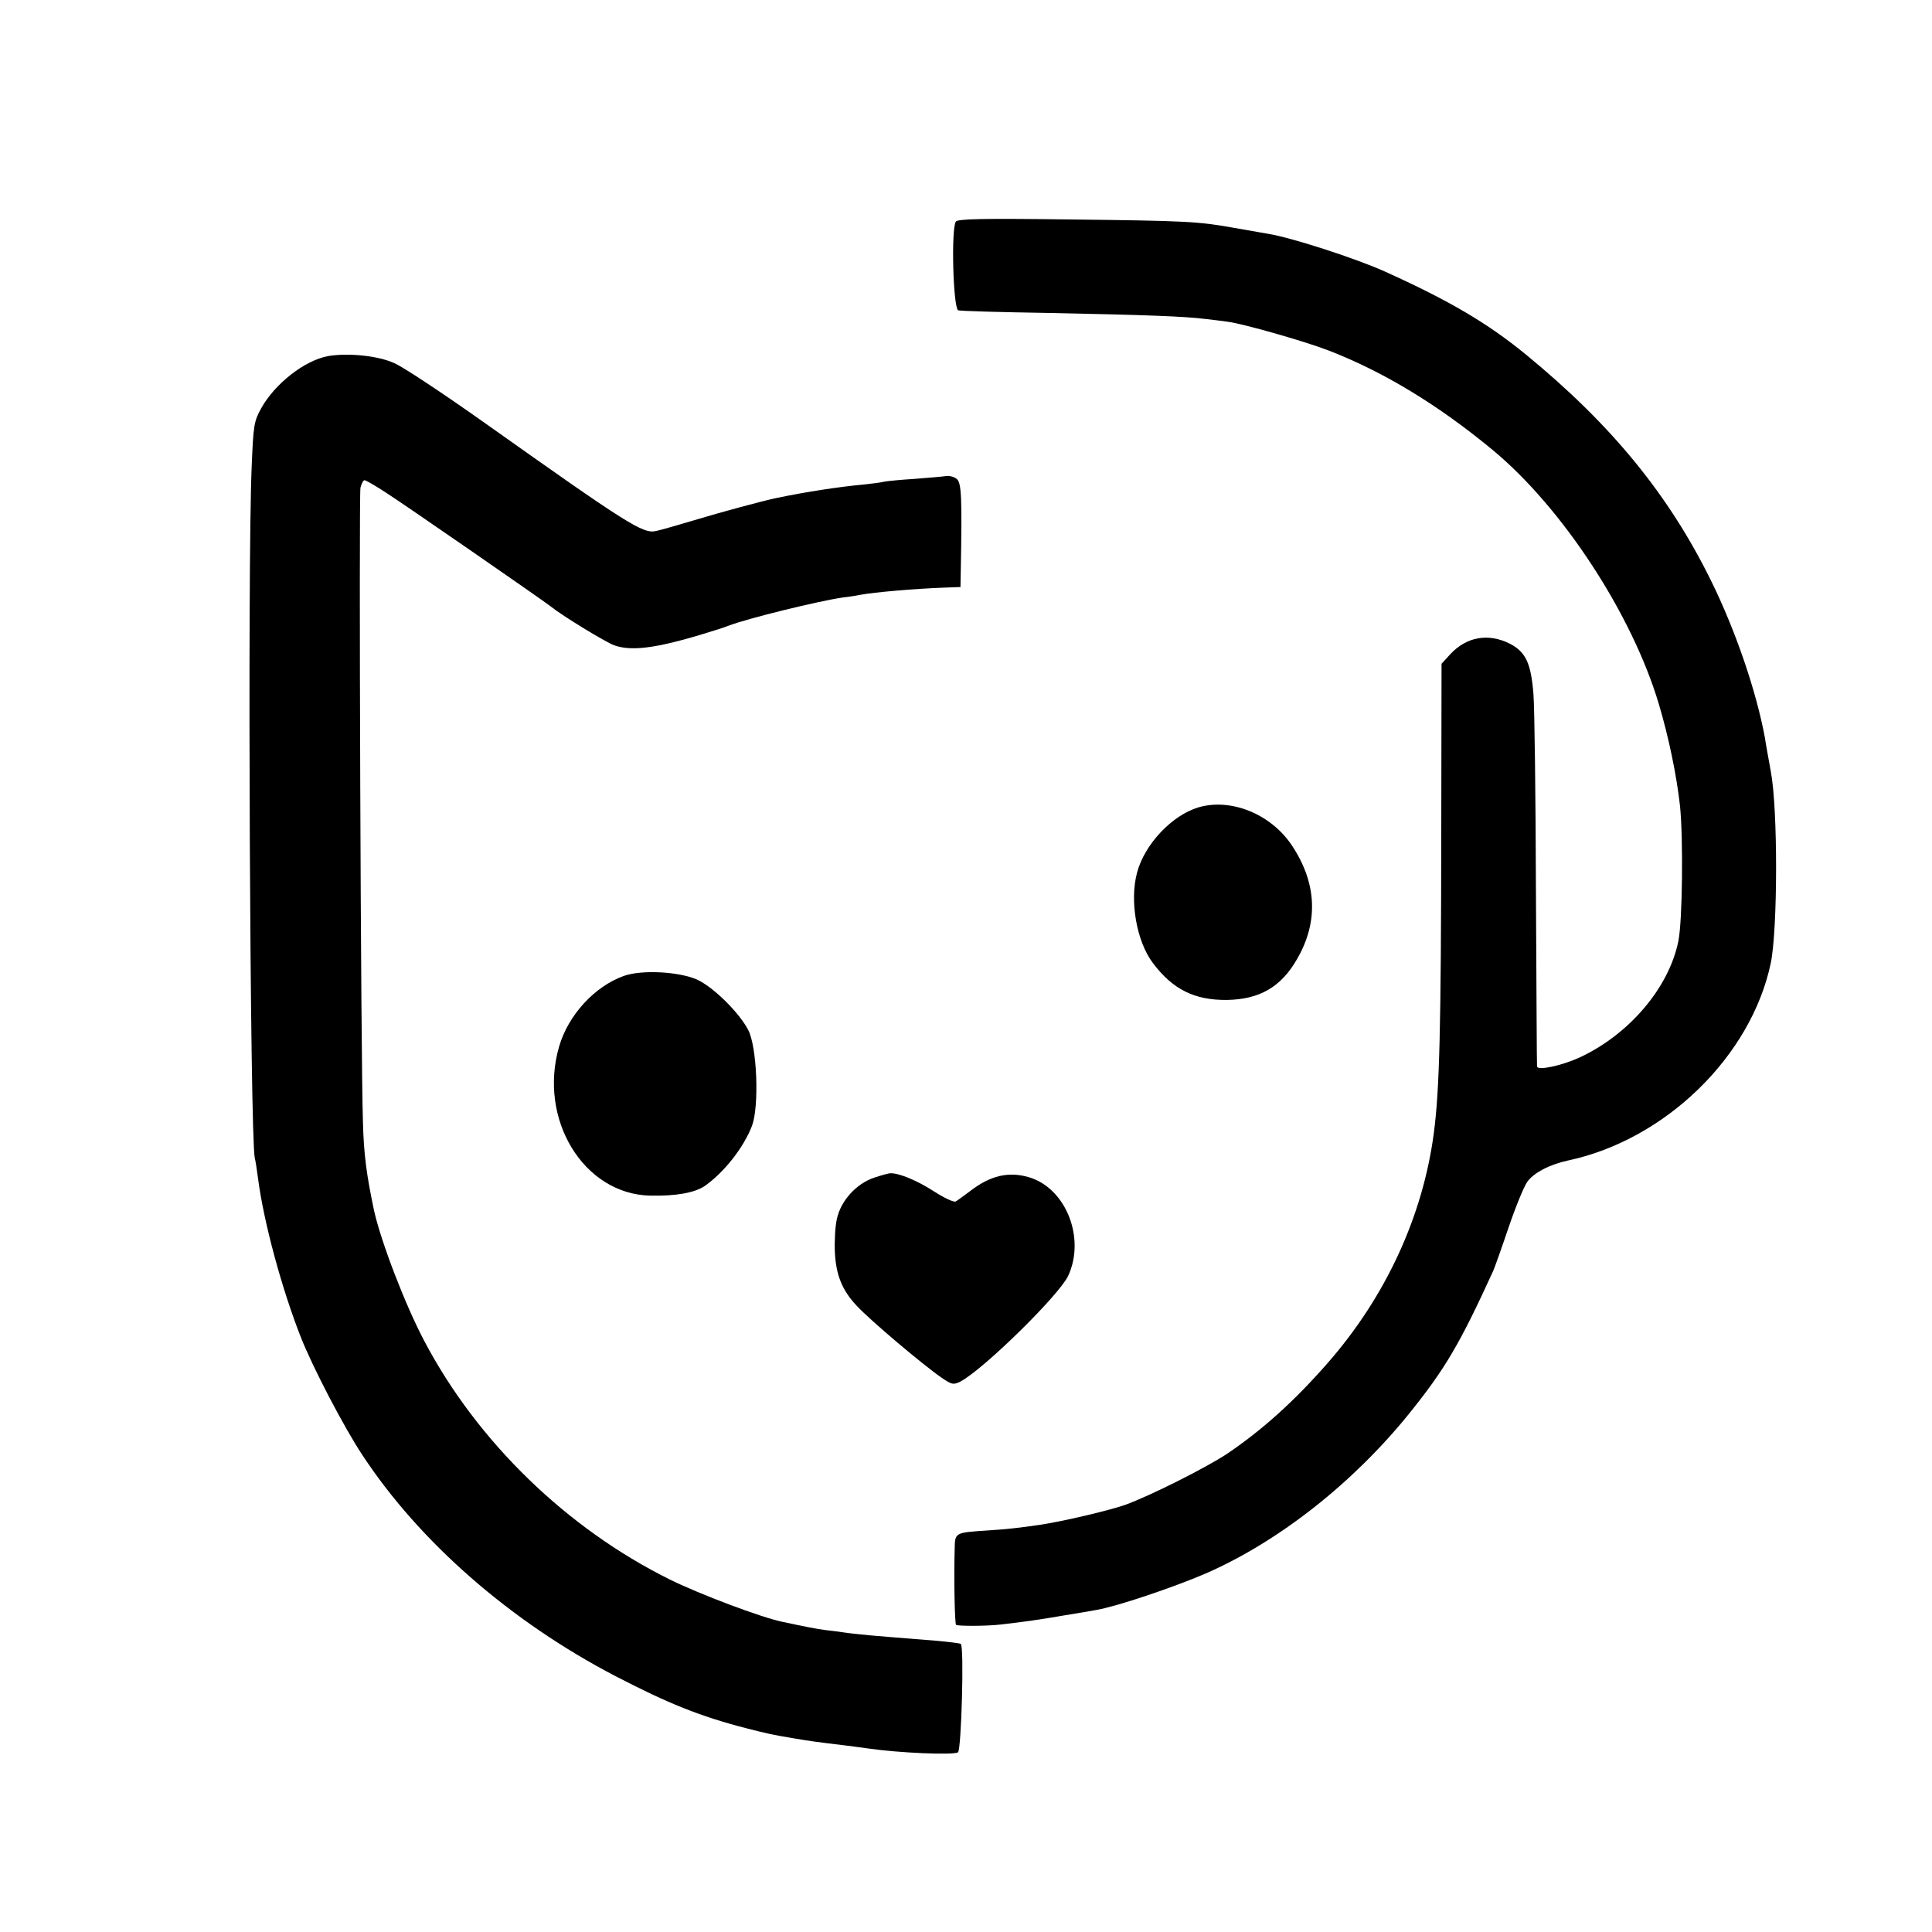
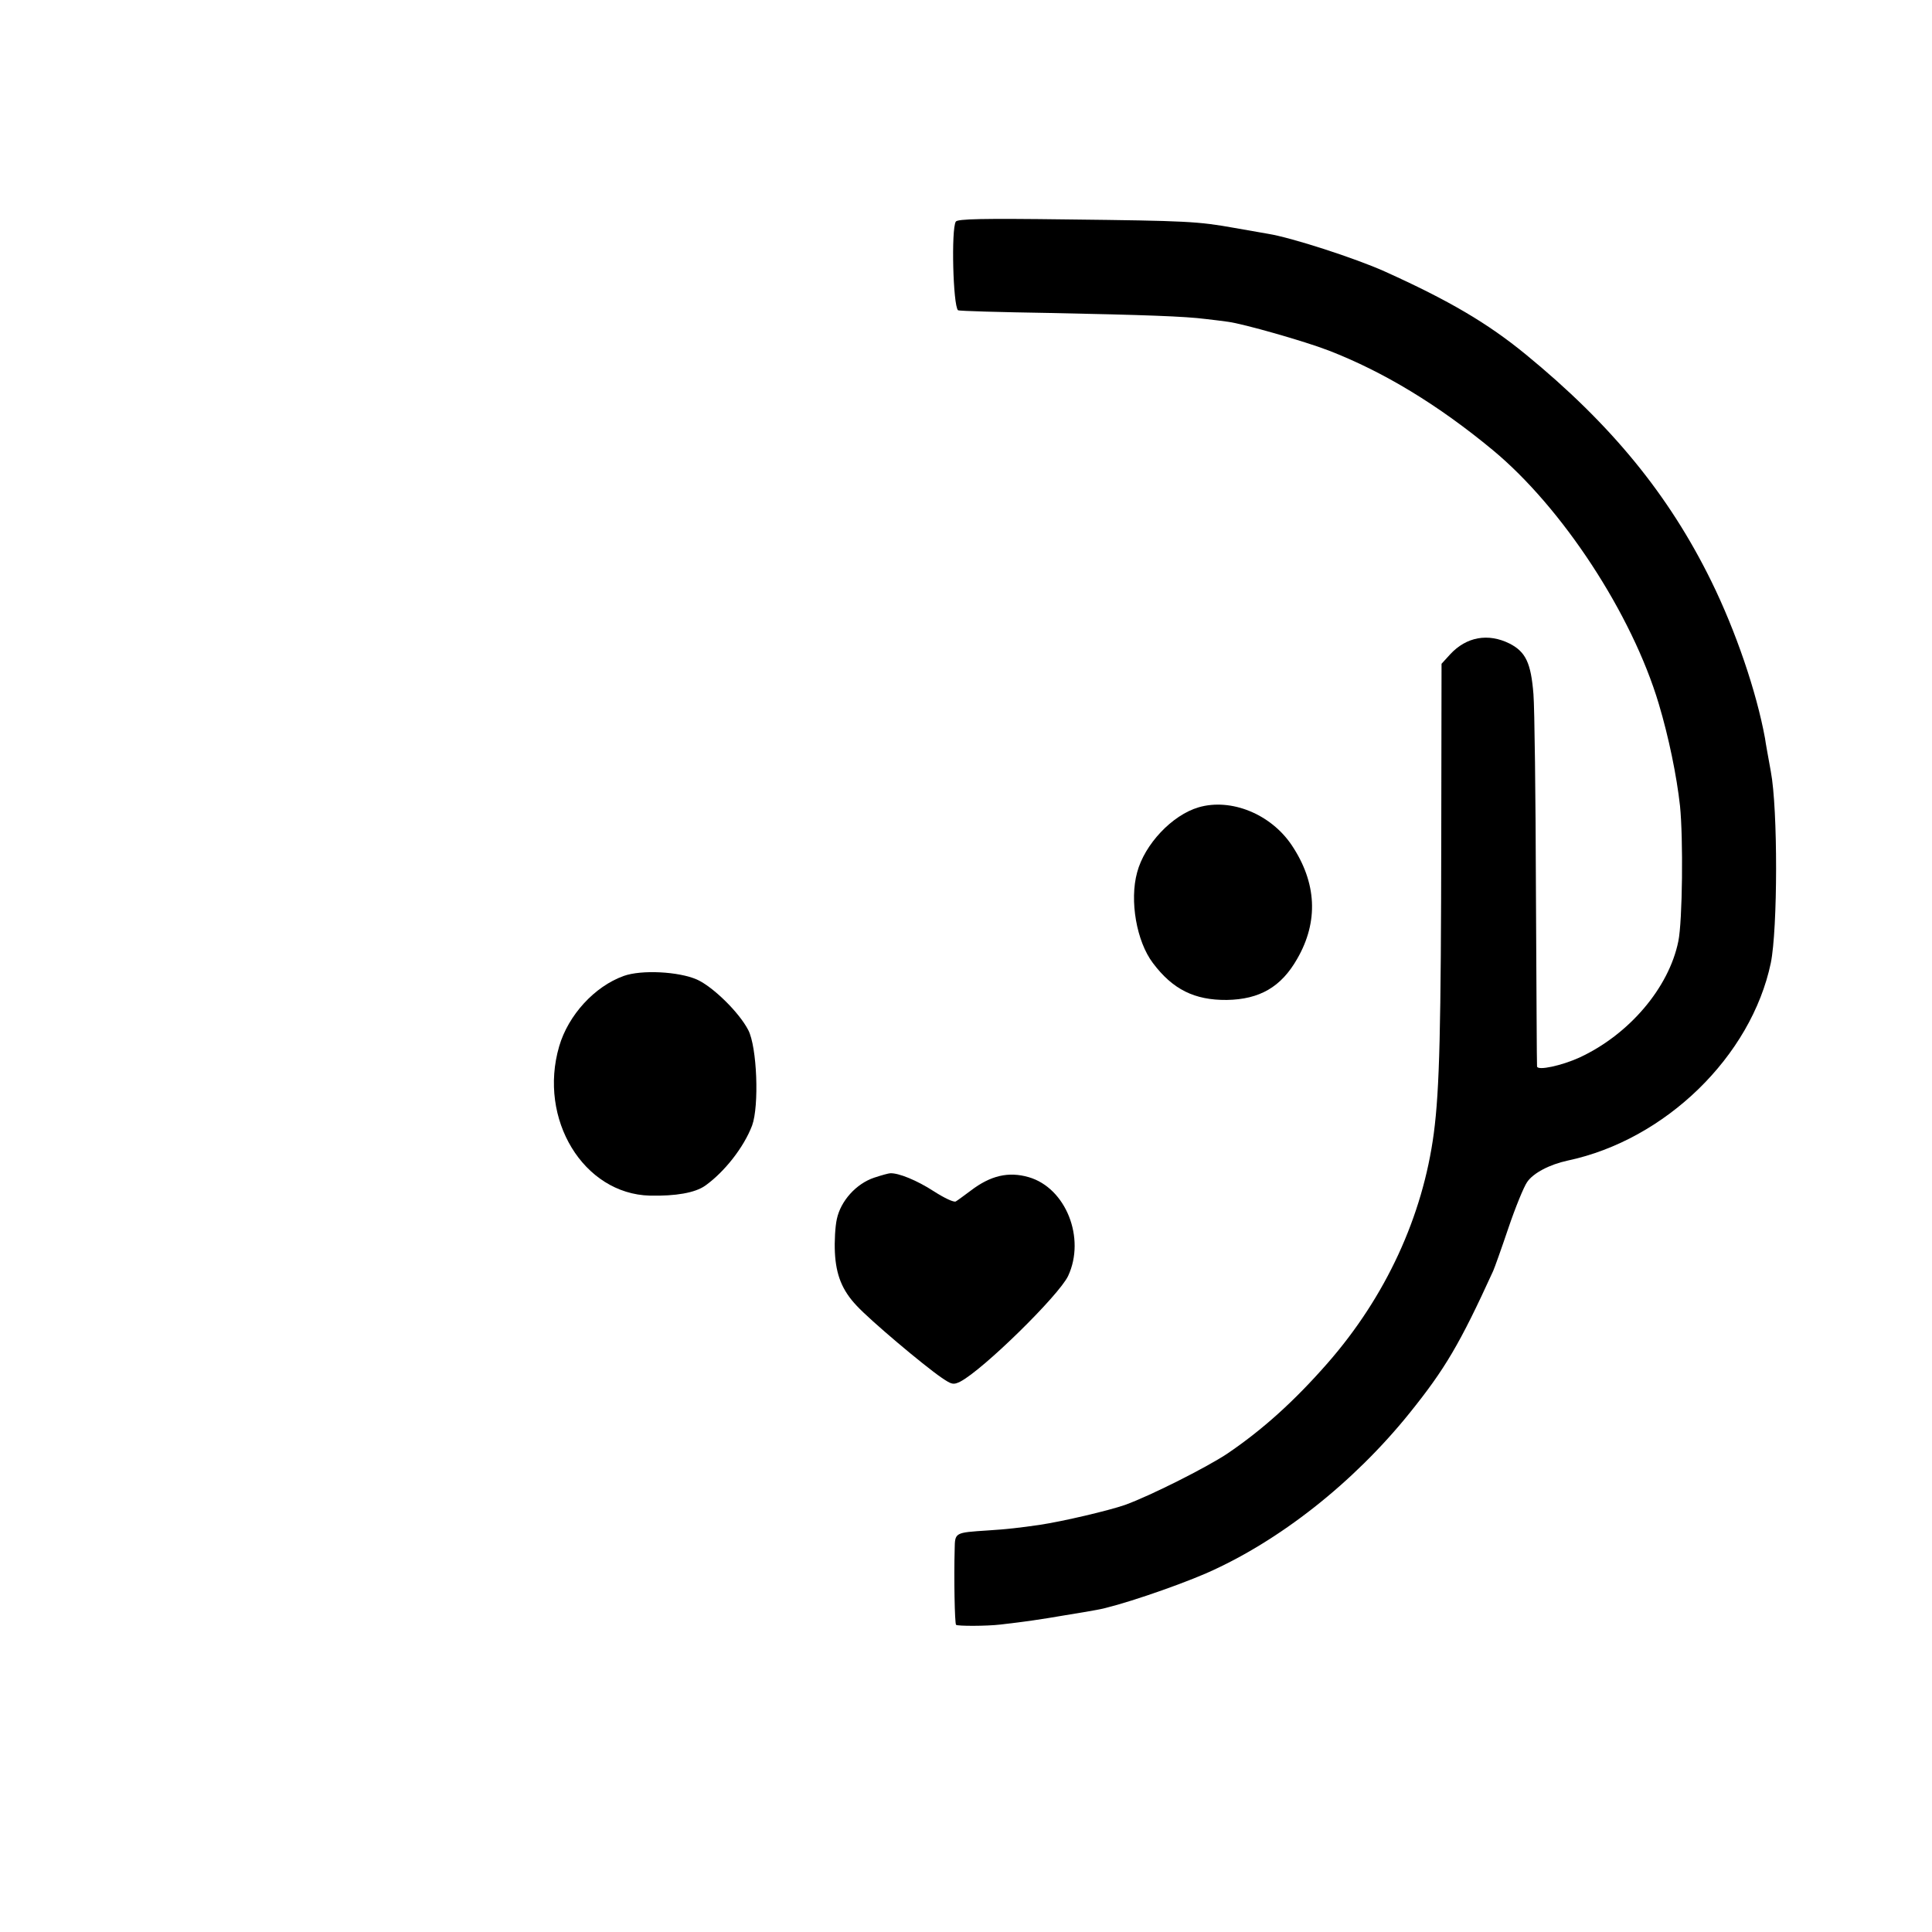
<svg xmlns="http://www.w3.org/2000/svg" version="1.0" width="700pt" height="700pt" viewBox="0 0 700 700" preserveAspectRatio="xMidYMid meet">
  <g transform="translate(0,700) scale(0.1,-0.1)" fill="#000000" stroke="none">
    <path d="M3463 6197 c-17 -28 -10 -303 8 -321 2 -3 153 -7 334 -10 342 -7 488 -12 565 -22 25 -3 61 -7 80 -10 54 -7 276 -70 364 -104 199 -77 397 -197 595 -361 252 -209 504 -594 601 -919 36 -120 65 -261 77 -370 12 -118 9 -417 -6 -490 -34 -169 -179 -339 -359 -422 -64 -29 -151 -48 -153 -32 -1 5 -2 290 -4 634 -1 344 -5 666 -9 715 -9 113 -28 153 -86 183 -78 39 -157 25 -216 -39 l-31 -34 -1 -613 c-1 -710 -6 -928 -27 -1088 -40 -301 -174 -592 -385 -833 -121 -138 -235 -241 -365 -329 -76 -50 -278 -152 -370 -185 -58 -20 -222 -59 -309 -72 -69 -10 -120 -16 -186 -20 -121 -8 -120 -7 -121 -68 -3 -101 0 -269 5 -274 5 -5 110 -5 161 1 88 10 149 19 230 33 50 8 103 17 118 20 72 12 280 82 398 133 264 116 533 328 736 580 128 159 182 250 303 515 5 11 30 81 55 155 25 74 56 150 68 167 22 33 82 64 147 78 354 75 665 378 736 716 25 123 26 557 0 694 -9 50 -19 104 -21 120 -31 169 -106 389 -195 570 -154 313 -362 567 -672 821 -138 113 -277 195 -512 301 -105 47 -335 122 -422 136 -16 3 -70 12 -120 21 -134 24 -173 26 -606 31 -308 4 -399 2 -405 -8z" />
-     <path d="M1190 5710 c-86 -15 -195 -101 -244 -190 -26 -47 -28 -62 -34 -208 -16 -362 -6 -2426 11 -2507 3 -11 8 -45 12 -75 20 -156 86 -400 155 -575 43 -109 156 -326 223 -427 208 -316 537 -603 917 -801 191 -99 305 -145 471 -188 82 -21 95 -24 179 -38 52 -9 82 -13 190 -26 25 -3 59 -8 75 -10 109 -16 309 -25 326 -14 12 7 23 386 10 393 -3 2 -42 7 -86 11 -171 14 -192 15 -245 20 -30 3 -71 7 -90 10 -19 3 -51 7 -70 9 -31 4 -82 14 -156 30 -77 16 -297 99 -407 153 -373 185 -697 499 -889 863 -70 132 -158 362 -183 475 -27 129 -37 202 -40 320 -8 232 -15 2268 -9 2298 4 15 10 27 15 27 5 0 39 -20 76 -44 60 -38 573 -393 598 -413 42 -34 198 -129 230 -141 70 -25 172 -8 390 62 6 2 17 6 25 9 71 27 324 89 413 102 27 3 56 8 65 10 49 9 194 22 305 26 l57 2 1 56 c5 266 3 323 -15 336 -10 8 -27 12 -39 10 -12 -2 -62 -6 -112 -10 -49 -3 -99 -8 -110 -10 -11 -3 -42 -7 -70 -10 -98 -9 -213 -27 -320 -49 -52 -11 -201 -51 -300 -81 -60 -18 -123 -36 -138 -39 -47 -11 -101 23 -617 389 -151 107 -300 206 -331 219 -58 27 -167 38 -239 26z" />
-     <path d="M4343 4075 c-96 -28 -196 -134 -223 -236 -28 -102 -2 -250 57 -328 72 -96 151 -135 268 -134 119 2 197 47 255 149 78 135 71 276 -20 412 -76 113 -220 171 -337 137z" />
+     <path d="M4343 4075 c-96 -28 -196 -134 -223 -236 -28 -102 -2 -250 57 -328 72 -96 151 -135 268 -134 119 2 197 47 255 149 78 135 71 276 -20 412 -76 113 -220 171 -337 137" />
    <path d="M2260 3464 c-106 -38 -201 -142 -234 -255 -77 -264 88 -535 329 -541 93 -2 163 10 200 36 70 50 140 139 170 218 26 71 18 285 -14 346 -33 64 -128 157 -186 183 -66 29 -201 36 -265 13z" />
    <path d="M3167 2733 c-65 -22 -121 -84 -135 -150 -6 -27 -9 -81 -7 -121 4 -81 26 -137 79 -193 49 -53 241 -215 308 -261 37 -25 42 -26 67 -14 83 43 358 313 391 383 64 137 -8 319 -143 358 -73 21 -138 6 -210 -49 -23 -17 -47 -35 -54 -39 -7 -4 -41 12 -80 37 -60 39 -128 67 -158 65 -5 0 -31 -7 -58 -16z" />
  </g>
</svg>